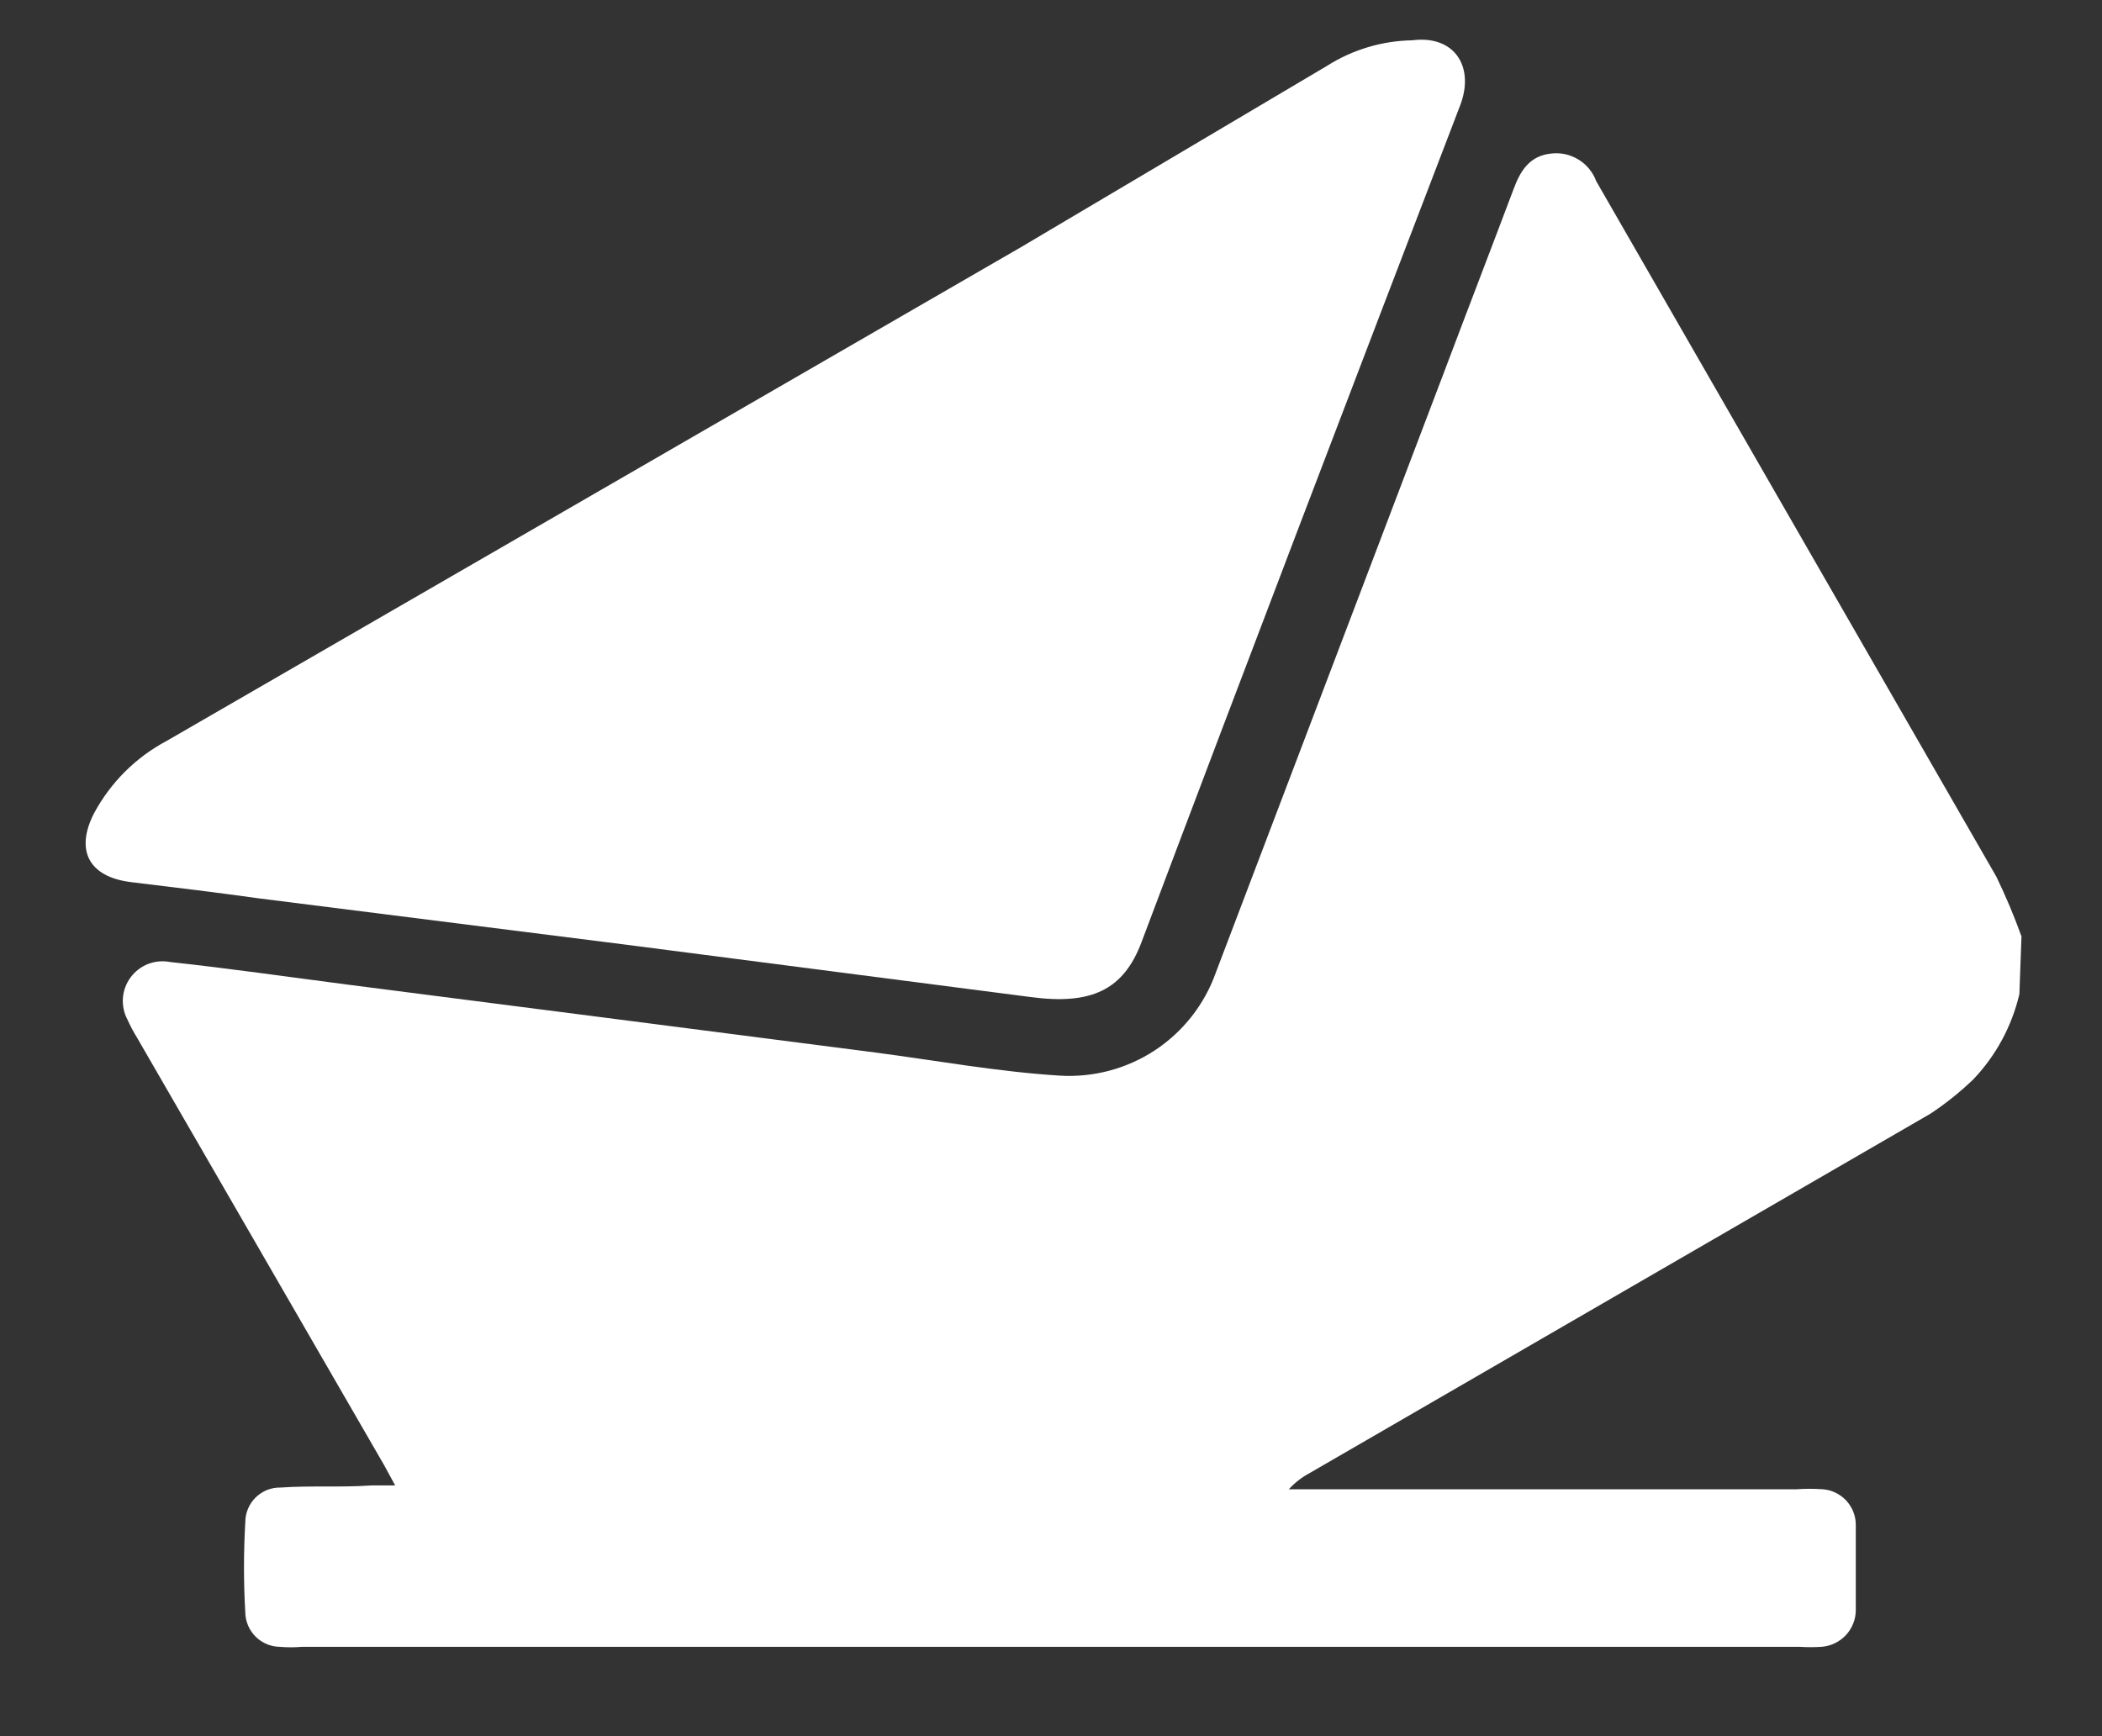
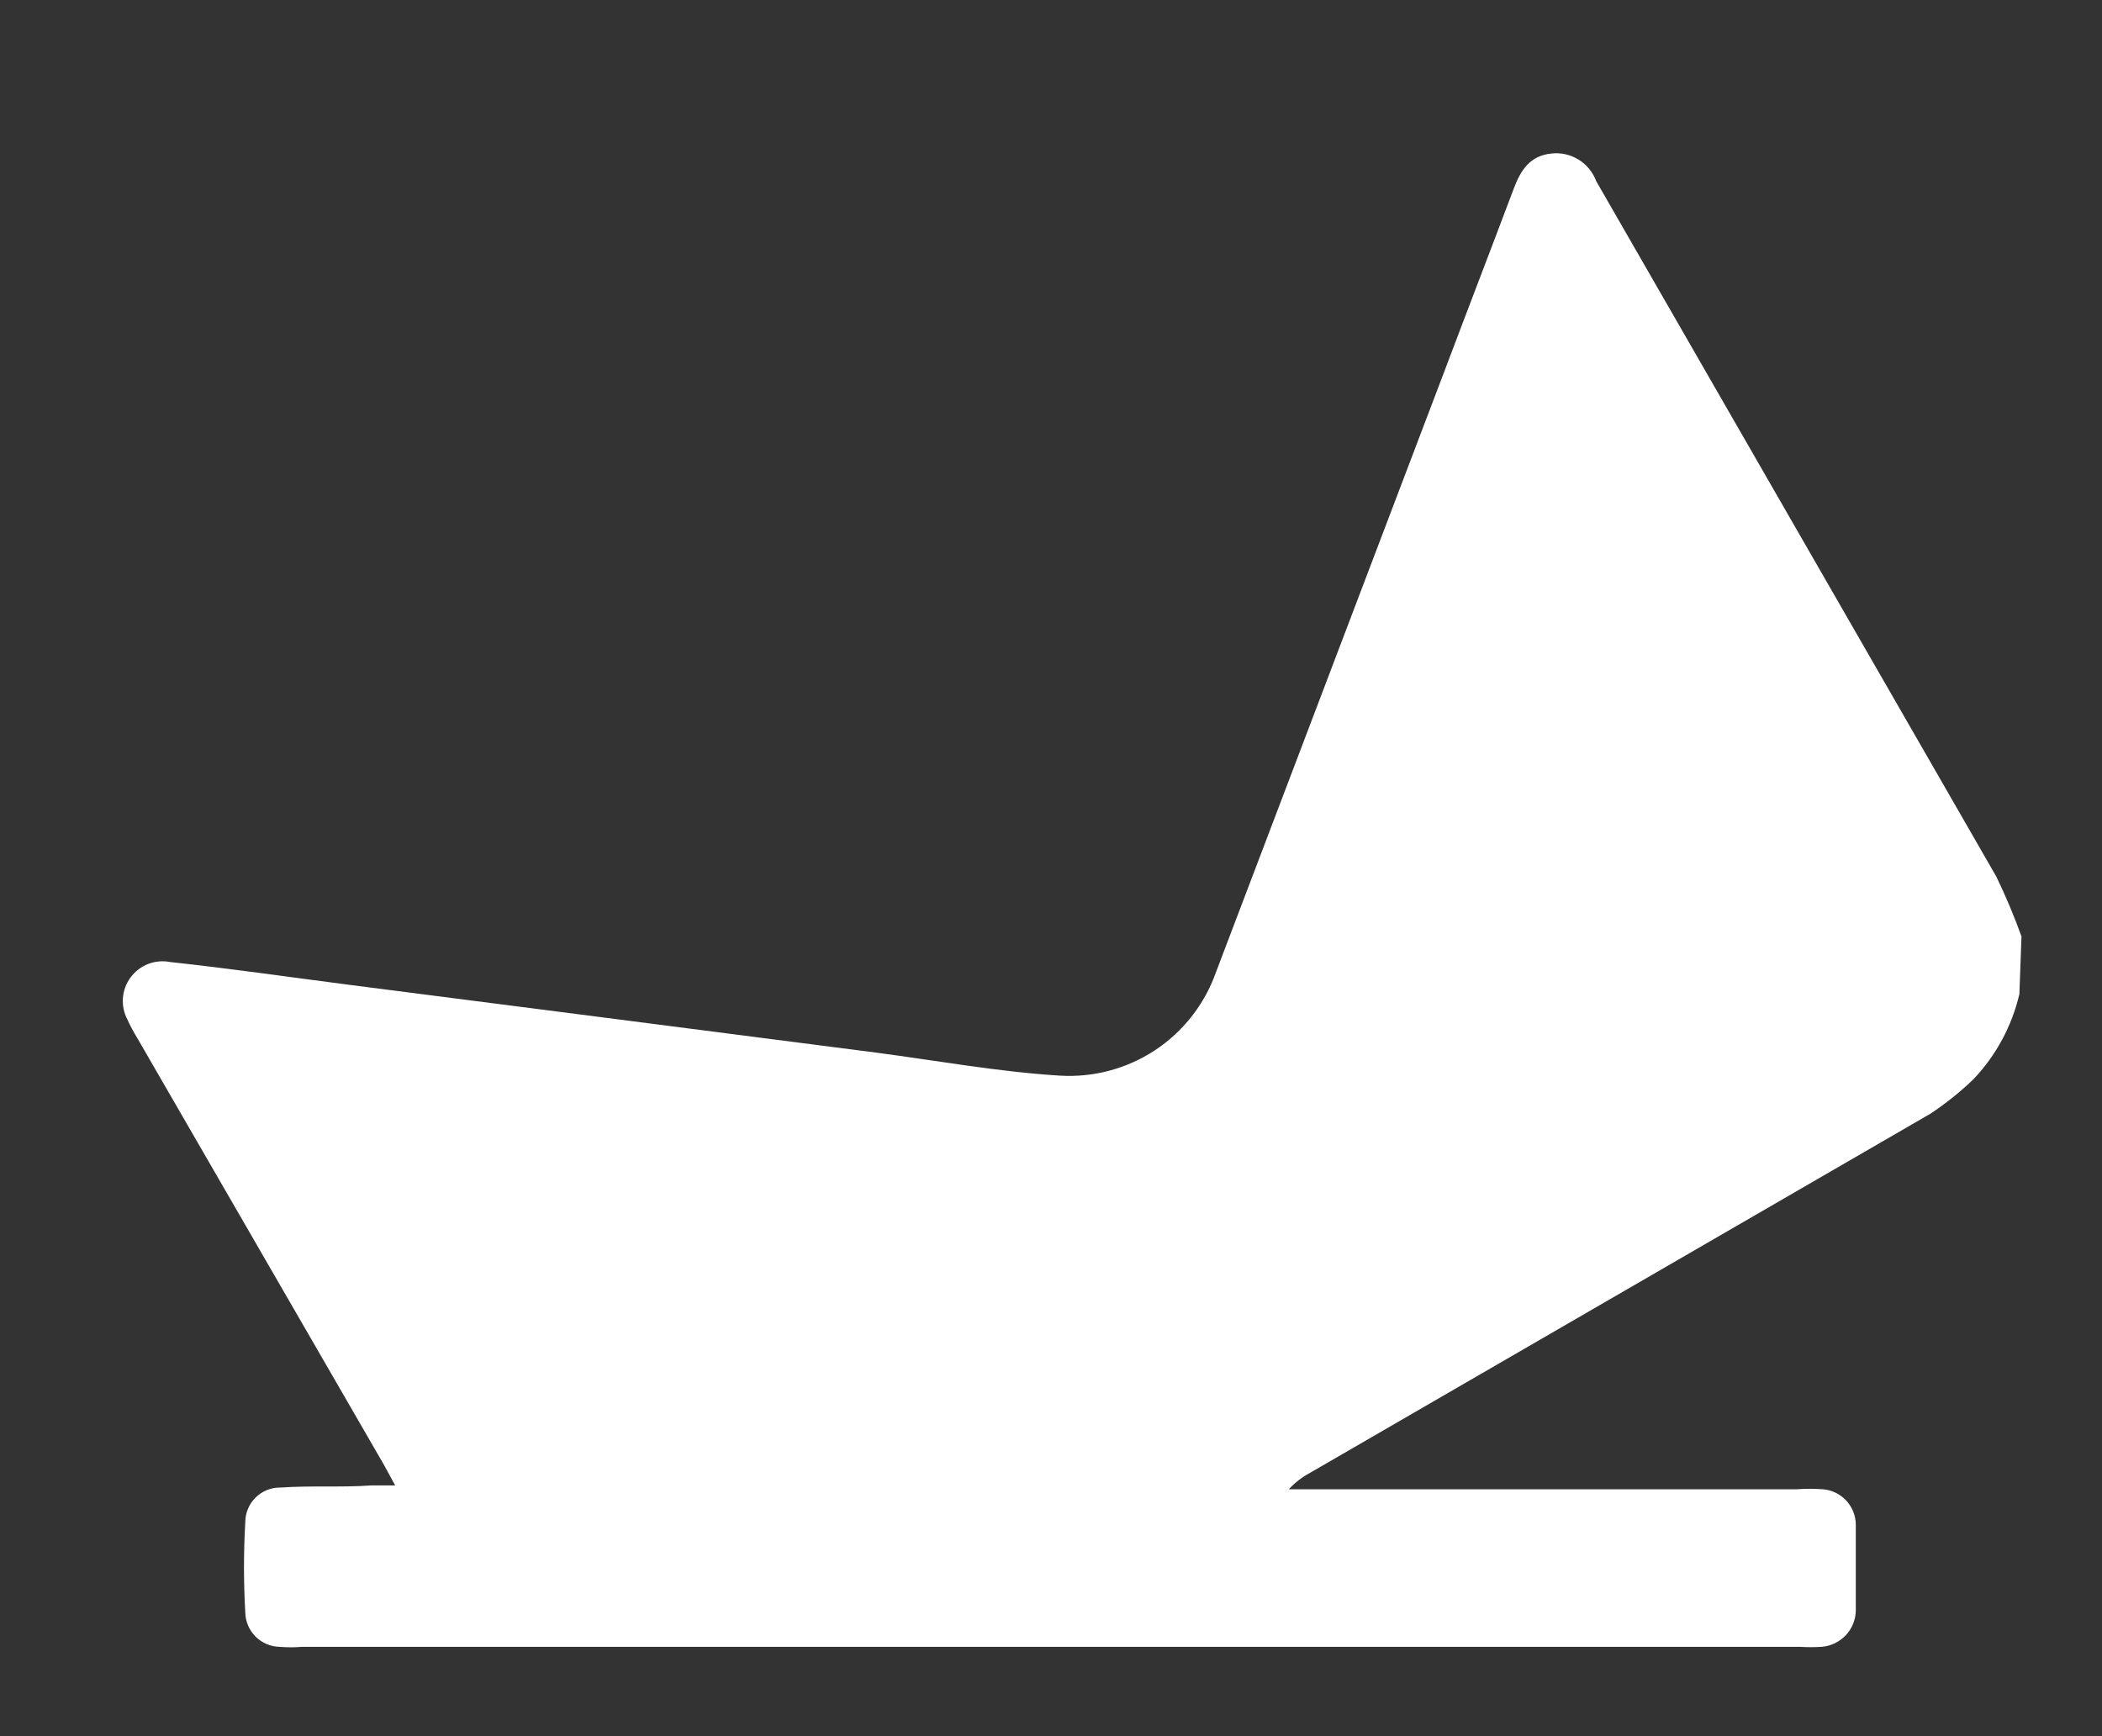
<svg xmlns="http://www.w3.org/2000/svg" width="23" height="19" viewBox="0 0 23 19" fill="none">
  <rect x="0" y="0" width="23" height="19" fill="#333333" stroke="none" />
  <path d="M22.096 10.879C22.014 11.229 21.84 11.552 21.591 11.813C21.447 11.951 21.291 12.076 21.124 12.187L14.331 16.12C14.245 16.166 14.168 16.226 14.102 16.298H14.326H19.657C19.754 16.291 19.85 16.291 19.947 16.298C20.044 16.306 20.135 16.35 20.202 16.422C20.268 16.494 20.306 16.588 20.306 16.686C20.306 16.997 20.306 17.309 20.306 17.62C20.306 17.722 20.267 17.819 20.198 17.894C20.128 17.968 20.034 18.014 19.933 18.022C19.852 18.027 19.771 18.027 19.69 18.022H3.305C3.223 18.029 3.14 18.029 3.058 18.022C2.959 18.02 2.866 17.979 2.796 17.91C2.727 17.84 2.686 17.747 2.684 17.648C2.665 17.318 2.665 16.988 2.684 16.658C2.684 16.607 2.694 16.557 2.714 16.511C2.733 16.464 2.762 16.422 2.798 16.387C2.834 16.352 2.877 16.324 2.924 16.305C2.971 16.287 3.021 16.278 3.072 16.279C3.399 16.256 3.731 16.279 4.062 16.256H4.324L4.202 16.032C3.302 14.474 2.402 12.917 1.502 11.36C1.462 11.295 1.426 11.228 1.395 11.159C1.356 11.086 1.339 11.004 1.345 10.922C1.351 10.841 1.38 10.762 1.429 10.696C1.478 10.63 1.544 10.579 1.621 10.549C1.698 10.52 1.781 10.512 1.862 10.528C2.511 10.598 3.161 10.692 3.81 10.776L6.534 11.126L9.584 11.519C10.252 11.607 10.921 11.729 11.593 11.771C11.962 11.794 12.328 11.697 12.637 11.494C12.945 11.291 13.179 10.993 13.303 10.645C14.132 8.465 14.96 6.284 15.789 4.104C16.046 3.422 16.307 2.745 16.564 2.063C16.639 1.862 16.742 1.703 16.976 1.68C17.079 1.668 17.184 1.692 17.273 1.747C17.362 1.802 17.43 1.885 17.466 1.983L21.844 9.594C21.947 9.807 22.039 10.025 22.119 10.248L22.096 10.879Z" fill="white" />
-   <path d="M15.453 0.441C15.92 0.381 16.139 0.736 15.976 1.156C14.808 4.202 13.64 7.258 12.491 10.309C12.294 10.836 11.939 11 11.276 10.911L6.833 10.336L2.838 9.832C2.371 9.767 1.904 9.71 1.437 9.654C0.97 9.598 0.82 9.304 1.03 8.898C1.211 8.562 1.487 8.287 1.824 8.108L11.168 2.707L14.518 0.722C14.798 0.544 15.121 0.447 15.453 0.441Z" fill="white" />
</svg>